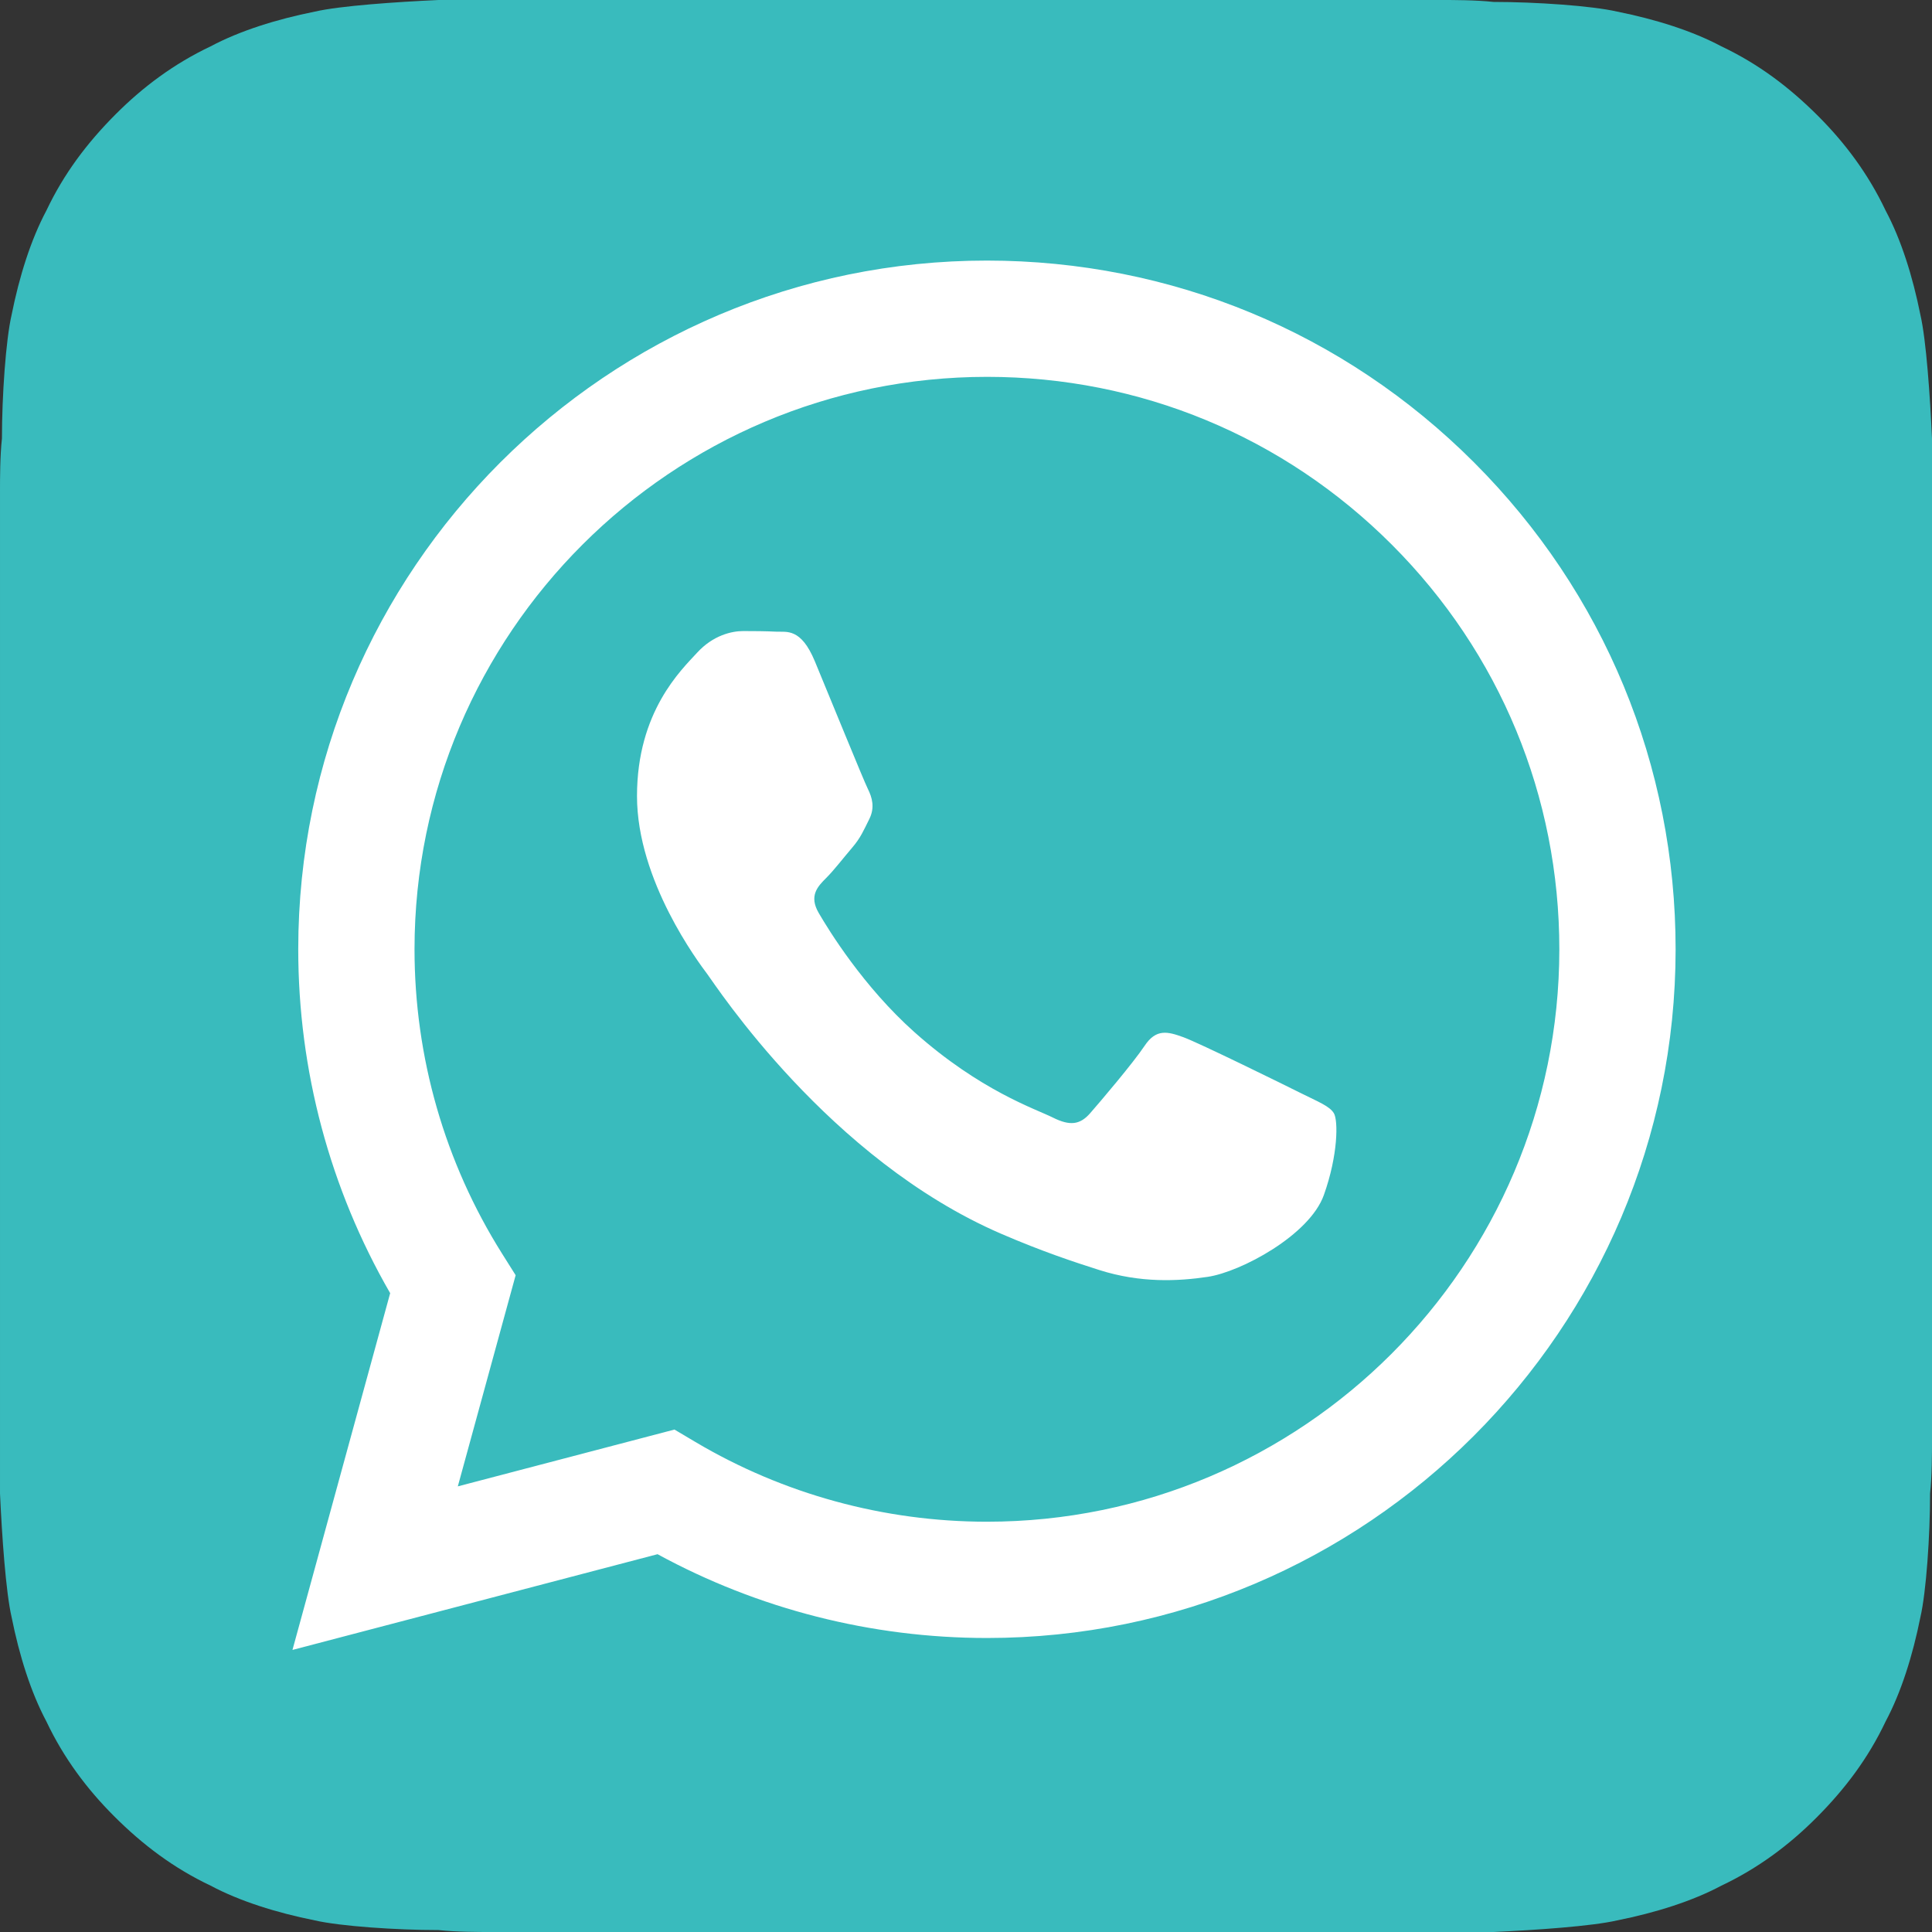
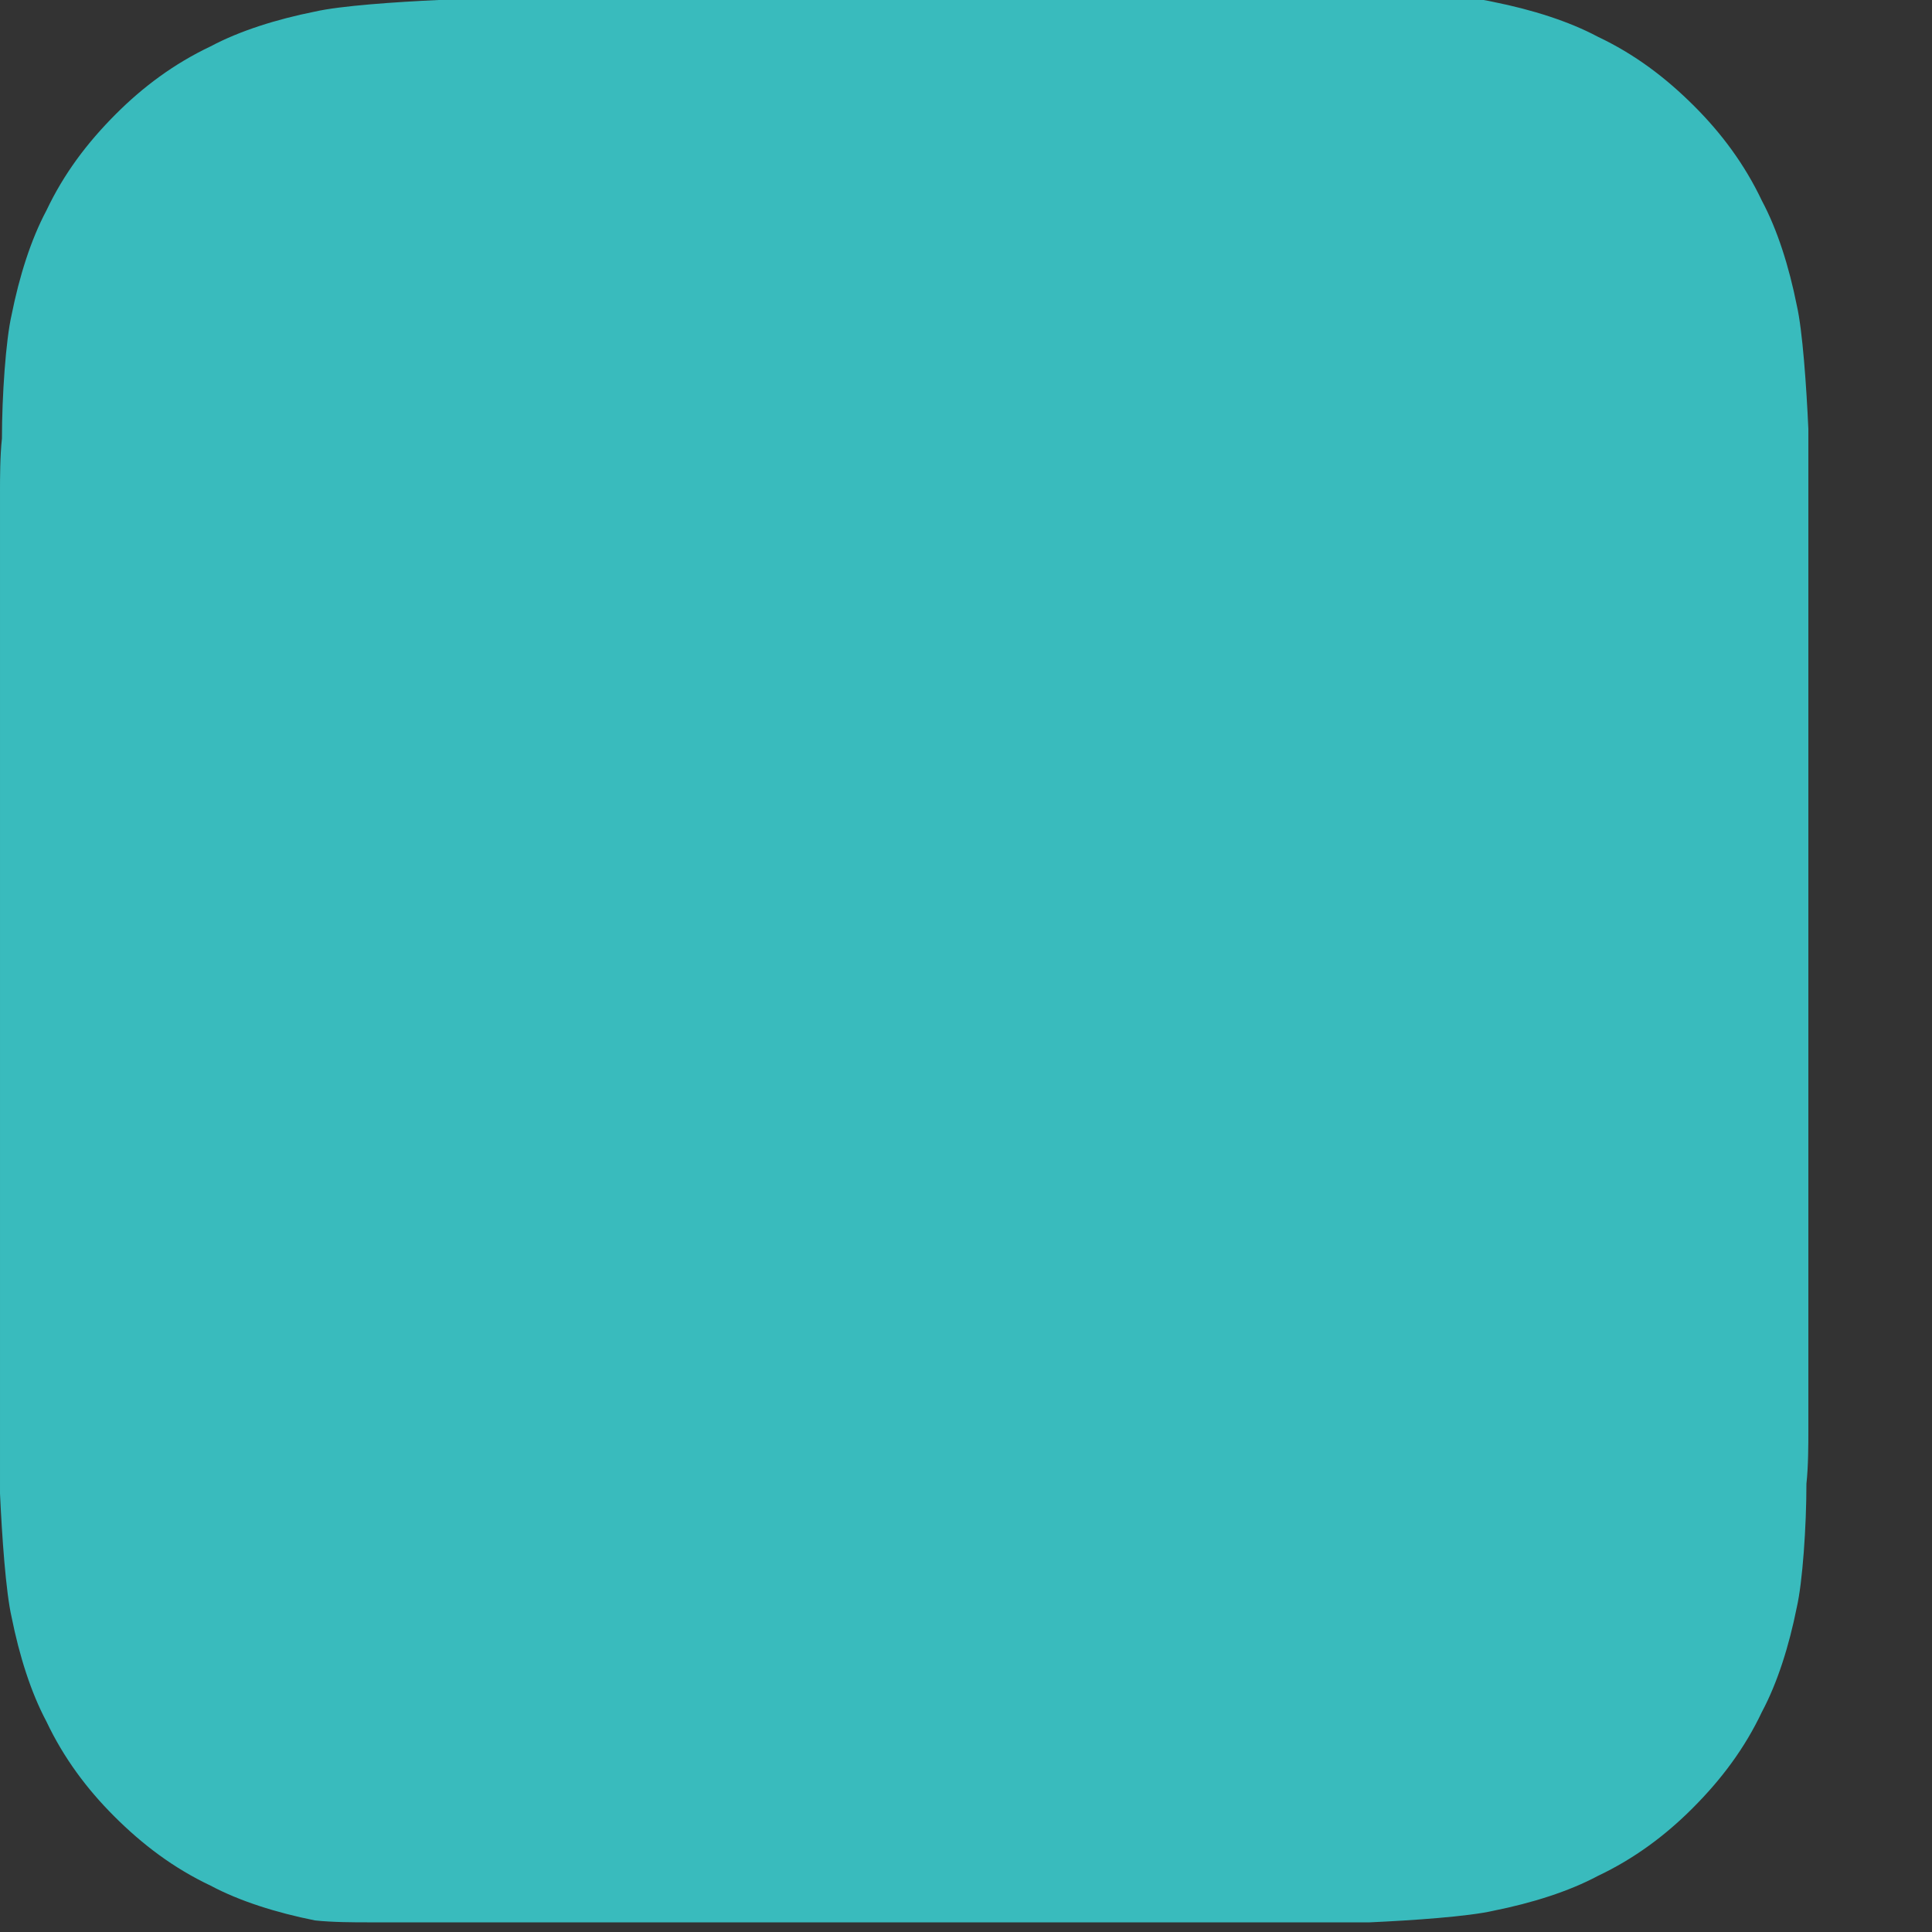
<svg xmlns="http://www.w3.org/2000/svg" height="100%" style="fill-rule:evenodd;clip-rule:evenodd;stroke-linejoin:round;stroke-miterlimit:2;" version="1.1" viewBox="0 0 512 512" width="100%" xml:space="preserve">
  <rect x="0" y="0" width="512" height="512" fill="#333333" stroke="none" />
  <g id="WhatsApp-Logo-Icon">
-     <path d="M116.225,-0.001c-11.264,0.512 -26.112,1.536 -32.768,3.072c-10.24,2.048 -19.968,5.12 -27.648,9.216c-9.728,4.608 -17.92,10.752 -25.088,17.92c-7.68,7.68 -13.824,15.872 -18.432,25.6c-4.096,7.68 -7.168,17.408 -9.216,27.648c-1.536,6.656 -2.56,21.504 -2.56,32.768c-0.512,4.608 -0.512,10.752 -0.512,13.824l0,251.905l0,13.824c0.512,11.264 1.536,26.112 3.072,32.768c2.048,10.24 5.12,19.968 9.216,27.648c4.608,9.728 10.752,17.92 17.92,25.088c7.68,7.68 15.872,13.824 25.6,18.432c7.68,4.096 17.408,7.168 27.648,9.216c6.656,1.536 21.504,2.56 32.768,2.56c4.608,0.512 10.752,0.512 13.824,0.512l251.904,0l13.824,0c11.264,-0.512 26.112,-1.536 32.768,-3.072c10.24,-2.048 19.968,-5.12 27.648,-9.216c9.728,-4.608 17.92,-10.752 25.088,-17.92c7.68,-7.68 13.824,-15.872 18.432,-25.6c4.096,-7.68 7.168,-17.408 9.216,-27.648c1.536,-6.656 2.56,-21.504 2.56,-32.768c0.512,-4.608 0.512,-10.752 0.512,-13.824l0,-265.729c-0.512,-11.264 -1.536,-26.112 -3.072,-32.768c-2.048,-10.24 -5.12,-19.968 -9.216,-27.648c-4.608,-9.728 -10.752,-17.92 -17.92,-25.088c-7.68,-7.68 -15.872,-13.824 -25.6,-18.432c-7.68,-4.096 -17.408,-7.168 -27.648,-9.216c-6.656,-1.536 -21.504,-2.56 -32.768,-2.56c-4.608,-0.512 -10.752,-0.512 -13.824,-0.512l-265.728,0Z" style="fill:url(#_Linear1);fill-rule:nonzero;" />
-     <path d="M344.754,289.698c-4.56,-2.282 -26.98,-13.311 -31.161,-14.832c-4.18,-1.521 -7.219,-2.282 -10.259,2.282c-3.041,4.564 -11.78,14.832 -14.44,17.875c-2.66,3.042 -5.32,3.423 -9.88,1.14c-4.561,-2.281 -19.254,-7.095 -36.672,-22.627c-13.556,-12.087 -22.709,-27.017 -25.369,-31.581c-2.66,-4.564 -0.283,-7.031 2,-9.304c2.051,-2.041 4.56,-5.324 6.84,-7.986c2.28,-2.662 3.04,-4.564 4.56,-7.606c1.52,-3.042 0.76,-5.705 -0.38,-7.987c-1.14,-2.282 -10.26,-24.72 -14.06,-33.848c-3.701,-8.889 -7.461,-7.686 -10.26,-7.826c-2.657,-0.132 -5.7,-0.16 -8.74,-0.16c-3.041,0 -7.98,1.141 -12.161,5.704c-4.18,4.564 -15.96,15.594 -15.96,38.032c0,22.438 16.34,44.116 18.62,47.159c2.281,3.043 32.157,49.089 77.902,68.836c10.88,4.697 19.374,7.501 25.997,9.603c10.924,3.469 20.866,2.98 28.723,1.806c8.761,-1.309 26.98,-11.029 30.781,-21.677c3.799,-10.649 3.799,-19.777 2.659,-21.678c-1.139,-1.902 -4.179,-3.043 -8.74,-5.325m-83.207,113.573l-0.061,0c-27.22,-0.011 -53.917,-7.32 -77.207,-21.137l-5.539,-3.287l-57.413,15.056l15.325,-55.959l-3.608,-5.736c-15.184,-24.145 -23.203,-52.051 -23.192,-80.704c0.033,-83.611 68.083,-151.635 151.756,-151.635c40.517,0.016 78.603,15.811 107.243,44.474c28.64,28.663 44.404,66.764 44.389,107.283c-0.035,83.617 -68.083,151.645 -151.693,151.645m129.102,-280.709c-34.457,-34.486 -80.281,-53.487 -129.103,-53.507c-100.595,0 -182.468,81.841 -182.508,182.437c-0.013,32.156 8.39,63.546 24.361,91.212l-25.892,94.545l96.75,-25.37c26.657,14.535 56.67,22.194 87.216,22.207l0.075,0c100.586,0 182.465,-81.852 182.506,-182.448c0.019,-48.751 -18.946,-94.59 -53.405,-129.076" fill="#ffffff" opacity="1" original-fill="#ffffff" />
+     <path d="M116.225,-0.001c-11.264,0.512 -26.112,1.536 -32.768,3.072c-10.24,2.048 -19.968,5.12 -27.648,9.216c-9.728,4.608 -17.92,10.752 -25.088,17.92c-7.68,7.68 -13.824,15.872 -18.432,25.6c-4.096,7.68 -7.168,17.408 -9.216,27.648c-1.536,6.656 -2.56,21.504 -2.56,32.768c-0.512,4.608 -0.512,10.752 -0.512,13.824l0,251.905l0,13.824c0.512,11.264 1.536,26.112 3.072,32.768c2.048,10.24 5.12,19.968 9.216,27.648c4.608,9.728 10.752,17.92 17.92,25.088c7.68,7.68 15.872,13.824 25.6,18.432c7.68,4.096 17.408,7.168 27.648,9.216c4.608,0.512 10.752,0.512 13.824,0.512l251.904,0l13.824,0c11.264,-0.512 26.112,-1.536 32.768,-3.072c10.24,-2.048 19.968,-5.12 27.648,-9.216c9.728,-4.608 17.92,-10.752 25.088,-17.92c7.68,-7.68 13.824,-15.872 18.432,-25.6c4.096,-7.68 7.168,-17.408 9.216,-27.648c1.536,-6.656 2.56,-21.504 2.56,-32.768c0.512,-4.608 0.512,-10.752 0.512,-13.824l0,-265.729c-0.512,-11.264 -1.536,-26.112 -3.072,-32.768c-2.048,-10.24 -5.12,-19.968 -9.216,-27.648c-4.608,-9.728 -10.752,-17.92 -17.92,-25.088c-7.68,-7.68 -15.872,-13.824 -25.6,-18.432c-7.68,-4.096 -17.408,-7.168 -27.648,-9.216c-6.656,-1.536 -21.504,-2.56 -32.768,-2.56c-4.608,-0.512 -10.752,-0.512 -13.824,-0.512l-265.728,0Z" style="fill:url(#_Linear1);fill-rule:nonzero;" />
  </g>
  <defs>
    <linearGradient gradientTransform="matrix(0,-512,-512,0,256.001,512)" gradientUnits="userSpaceOnUse" id="_Linear1" x1="0" x2="1" y1="0" y2="0">
      <stop offset="0" stop-opacity="1" stop-color="#39bbbd" original-stop-color="#25cf43" />
      <stop offset="1" stop-opacity="1" stop-color="#39bbbd" original-stop-color="#61fd7d" />
    </linearGradient>
  </defs>
</svg>